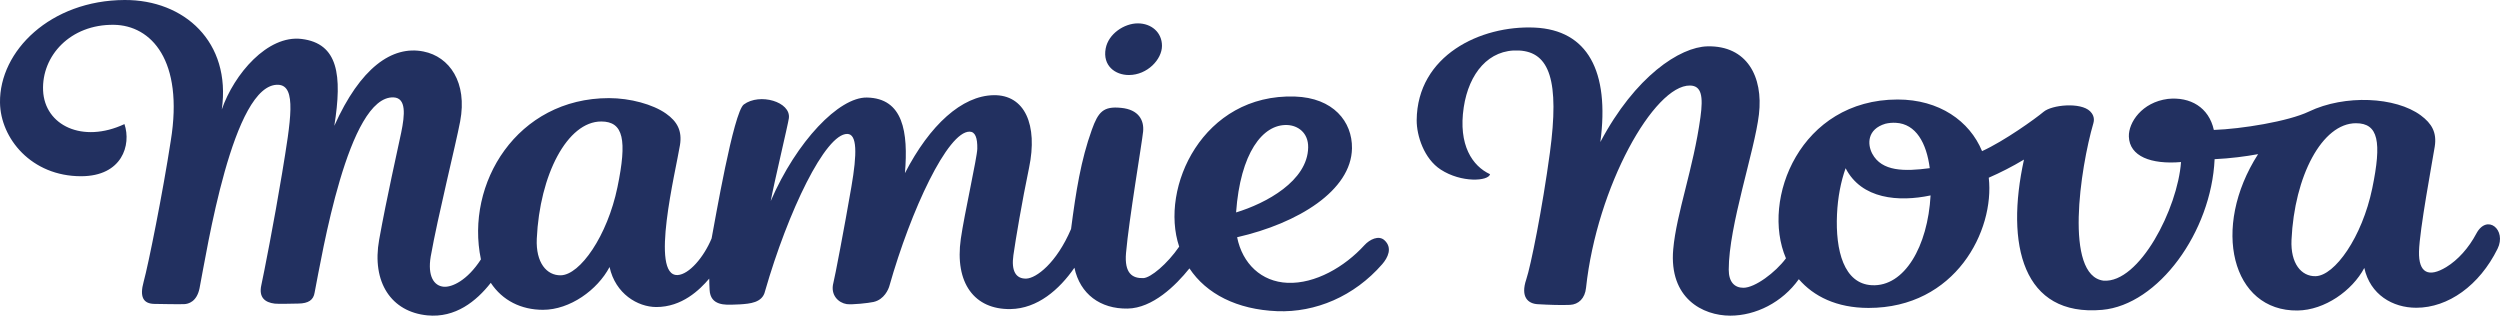
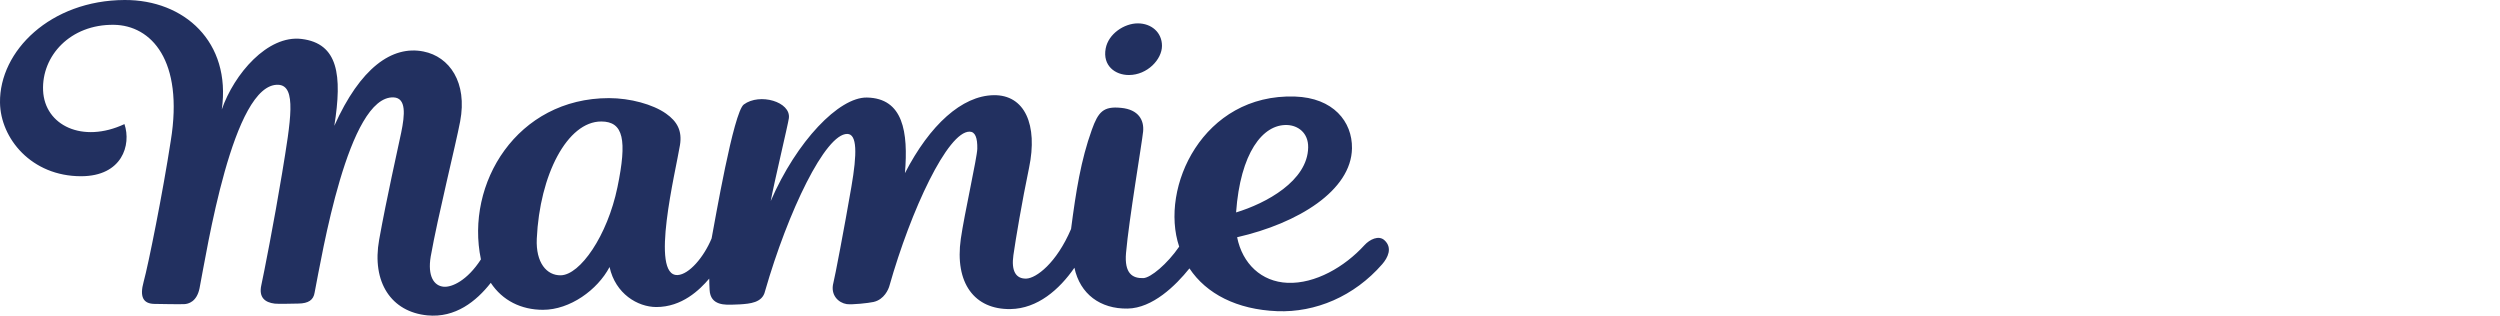
<svg xmlns="http://www.w3.org/2000/svg" width="198px" height="25px" viewBox="0 0 198 25">
  <title>Group 19</title>
  <g id="Page-1" stroke="none" stroke-width="1" fill="none" fill-rule="evenodd">
    <g id="V2-11-CommentParticiper" transform="translate(-1000, -528)" fill="#223060">
      <g id="Group-11" transform="translate(688, 524)">
        <g id="Group-19" transform="translate(312, 4)">
-           <path d="M187.879,14.932 C187.081,18.769 184.916,21.849 183.384,21.874 C182.272,21.892 181.401,20.881 181.487,18.996 C181.718,13.946 183.911,9.76 186.592,9.76 C188.365,9.76 188.649,11.222 187.879,14.932 M148.25,22.589 C146.036,22.474 145.359,19.845 145.491,16.973 C145.552,15.641 145.79,14.394 146.173,13.323 C147.434,15.777 150.375,16.011 152.902,15.477 C152.681,19.51 150.834,22.723 148.25,22.589 M150.15,9.726 C151.749,9.809 152.583,11.337 152.837,13.319 C150.827,13.587 149.04,13.587 148.284,12.175 C147.881,11.421 147.879,10.231 149.322,9.8 C149.589,9.737 149.865,9.711 150.15,9.726 M196.121,18.508 C195.526,19.632 194.671,20.59 193.742,21.154 C192.36,21.992 191.545,21.64 191.585,19.918 C191.624,18.22 192.64,12.803 192.831,11.614 C193.01,10.496 192.6,9.783 191.725,9.136 C189.738,7.668 185.715,7.471 182.867,8.835 C181.231,9.618 177.519,10.215 175.336,10.291 C174.943,8.501 173.469,7.649 171.695,7.833 C169.637,8.098 168.573,9.705 168.606,10.812 C168.652,12.384 170.367,13.036 172.737,12.834 C172.474,16.512 169.439,22.447 166.592,22.228 C163.475,21.812 164.757,13.323 165.797,9.753 C165.931,9.294 165.7,8.976 165.535,8.813 C164.793,8.081 162.517,8.296 161.851,8.856 C161.202,9.401 158.739,11.17 156.979,11.969 C155.995,9.583 153.587,7.879 150.289,7.881 C142.599,7.888 139.441,15.777 141.448,20.46 C140.615,21.584 138.99,22.792 138.08,22.792 C137.381,22.792 136.916,22.345 136.916,21.353 C136.916,17.868 138.965,11.976 139.308,9.059 C139.661,6.054 138.344,3.604 135.235,3.67 C133.055,3.717 129.506,6.042 126.748,11.249 C127.494,5.625 125.728,2.377 121.547,2.185 C117.266,1.993 112.244,4.39 112.201,9.521 C112.197,10.756 112.786,12.575 114.105,13.43 C115.753,14.5 117.883,14.35 118.013,13.798 C116.627,13.159 115.473,11.504 115.929,8.492 C116.337,5.809 117.906,3.877 120.302,4 C122.733,4.122 123.518,6.396 122.753,12.086 C122.157,16.506 121.229,21.098 120.883,22.119 C120.399,23.546 121.039,24.048 121.778,24.092 C122.718,24.147 123.647,24.176 124.339,24.146 C125.028,24.116 125.529,23.624 125.613,22.801 C126.478,14.745 131.015,6.731 133.849,6.774 C134.768,6.789 134.901,7.635 134.675,9.286 C134.119,13.354 132.776,16.871 132.52,19.738 C132.174,23.633 134.867,25 137.035,25 C139.053,25 141.154,23.954 142.467,22.113 C143.64,23.468 145.458,24.387 147.986,24.388 C154.878,24.391 157.985,18.262 157.51,14.074 C158.43,13.674 159.364,13.197 160.299,12.639 C158.82,19.387 160.191,25.098 166.49,24.541 C170.936,24.147 175.139,18.37 175.397,12.607 C176.655,12.546 177.844,12.392 178.841,12.208 C175.096,18.04 176.756,24.667 181.975,24.592 C184.118,24.561 186.297,23.024 187.253,21.222 C187.718,23.336 189.495,24.374 191.369,24.374 C193.894,24.374 196.366,22.614 197.806,19.704 C198.55,18.2 196.975,16.896 196.121,18.508" id="Fill-27" />
          <path d="M101.948,9.902 C102.789,9.935 103.626,10.507 103.607,11.676 C103.564,14.334 100.268,16.104 97.898,16.825 C98.233,12.123 100.002,9.824 101.948,9.902 M48.903,14.823 C48.105,18.681 45.942,21.778 44.409,21.804 C43.298,21.822 42.427,20.806 42.513,18.909 C42.744,13.832 44.937,9.622 47.617,9.622 C49.389,9.622 49.674,11.092 48.903,14.823 M108.058,19.424 C106.491,21.141 104.162,22.49 101.975,22.4 C99.898,22.314 98.399,20.883 97.98,18.789 C102.83,17.682 107.023,15.083 107.077,11.749 C107.111,9.63 105.59,7.745 102.557,7.646 C95.268,7.408 91.822,14.866 93.391,19.534 C92.443,20.916 91.123,22.008 90.552,22.026 C89.69,22.054 89.041,21.658 89.181,20.035 C89.406,17.431 90.449,11.298 90.535,10.415 C90.622,9.52 90.177,8.672 88.786,8.542 C87.384,8.4 86.982,8.861 86.474,10.274 C85.604,12.691 85.22,15.135 84.828,18.137 C83.674,20.842 82.068,22.039 81.281,22.065 C80.448,22.091 80.084,21.446 80.261,20.212 C80.442,18.943 80.936,16.002 81.503,13.281 C82.208,9.897 81.173,7.493 78.69,7.539 C76.189,7.585 73.644,9.882 71.671,13.713 C71.943,10.445 71.534,7.778 68.656,7.725 C66.456,7.686 63.093,11.175 61.042,15.921 C61.283,14.598 62.416,9.833 62.478,9.365 C62.649,8.059 60.169,7.343 58.91,8.275 C58.092,8.881 56.626,17.498 56.359,18.884 C55.735,20.387 54.569,21.734 53.671,21.783 C51.451,21.904 53.515,13.571 53.854,11.487 C54.037,10.363 53.639,9.624 52.748,8.995 C51.707,8.26 49.906,7.772 48.237,7.771 C40.945,7.769 36.832,14.541 38.089,20.543 C37.006,22.219 35.794,22.761 35.149,22.71 C34.359,22.646 33.856,21.856 34.111,20.325 C34.68,17.116 36.089,11.492 36.444,9.616 C37.03,6.525 35.6,4.487 33.537,4.078 C31.041,3.582 28.526,5.388 26.478,9.965 C27.116,5.949 26.788,3.442 23.888,3.085 C21.194,2.754 18.539,5.863 17.566,8.67 C18.324,3.316 14.586,-0.02 9.866,9.4193223e-05 C4.005,0.026 -0.052,4.028 0,8.126 C0.038,10.956 2.483,13.965 6.434,13.957 C9.674,13.949 10.412,11.479 9.857,9.828 C6.54,11.38 3.541,9.936 3.413,7.177 C3.288,4.423 5.571,1.916 9.021,1.965 C11.975,2.007 14.561,4.778 13.526,11.142 C12.914,15.15 11.748,20.974 11.376,22.317 C11.049,23.502 11.332,24.055 12.229,24.069 C12.231,24.069 12.234,24.069 12.236,24.069 C12.689,24.076 14.199,24.107 14.603,24.086 C14.902,24.073 15.582,23.914 15.803,22.834 C16.386,19.883 18.443,6.558 22.039,6.715 C23.514,6.782 23.028,9.534 22.34,13.732 C21.735,17.405 20.866,21.826 20.697,22.584 C20.483,23.545 20.972,23.953 21.756,24.047 C22.05,24.083 23.154,24.048 23.631,24.042 C24.43,24.033 24.828,23.757 24.918,23.172 C25.501,20.221 27.58,7.556 31.176,7.713 C32.184,7.763 32.069,9.081 31.773,10.509 C31.477,11.938 30.64,15.597 30.03,18.979 C29.42,22.362 30.998,24.704 33.852,24.978 C36.063,25.189 37.716,23.87 38.87,22.4 C39.793,23.803 41.282,24.537 43.002,24.537 C45.144,24.537 47.322,22.96 48.277,21.148 C48.742,23.274 50.511,24.313 51.973,24.317 C54.013,24.321 55.411,22.96 56.171,22.066 C56.17,22.369 56.185,22.628 56.2,22.952 C56.259,24.238 57.478,24.148 58.163,24.123 C58.245,24.12 58.548,24.107 58.618,24.105 C59.364,24.053 60.385,23.989 60.59,23.066 C62.408,16.743 65.372,10.581 67.105,10.607 C67.888,10.618 67.887,12.148 67.429,14.802 C66.864,18.08 66.117,21.978 66.007,22.387 C65.741,23.377 66.417,23.986 67.059,24.085 C67.505,24.142 68.762,24.008 69.18,23.916 C70.042,23.725 70.372,22.887 70.437,22.657 C72.14,16.642 75.061,10.401 76.795,10.427 C77.233,10.433 77.418,10.903 77.402,11.78 C77.39,12.467 76.378,16.944 76.097,18.911 C75.594,22.425 77.181,24.525 80.034,24.478 C82.175,24.442 83.903,22.93 85.094,21.205 C85.54,23.296 87.152,24.475 89.305,24.439 C91.283,24.406 93.105,22.629 94.204,21.257 C95.544,23.274 97.967,24.518 101.147,24.645 C104.181,24.765 107.25,23.475 109.471,20.925 C109.909,20.421 110.318,19.628 109.641,19.019 C109.195,18.618 108.486,18.952 108.058,19.424 Z M92.029,3.63 C92.029,4.697 90.876,5.942 89.404,5.942 C88.329,5.942 87.314,5.211 87.57,3.839 C87.788,2.677 89.04,1.851 90.115,1.851 C91.19,1.851 92.029,2.564 92.029,3.63" id="Fill-29" />
        </g>
      </g>
    </g>
  </g>
</svg>